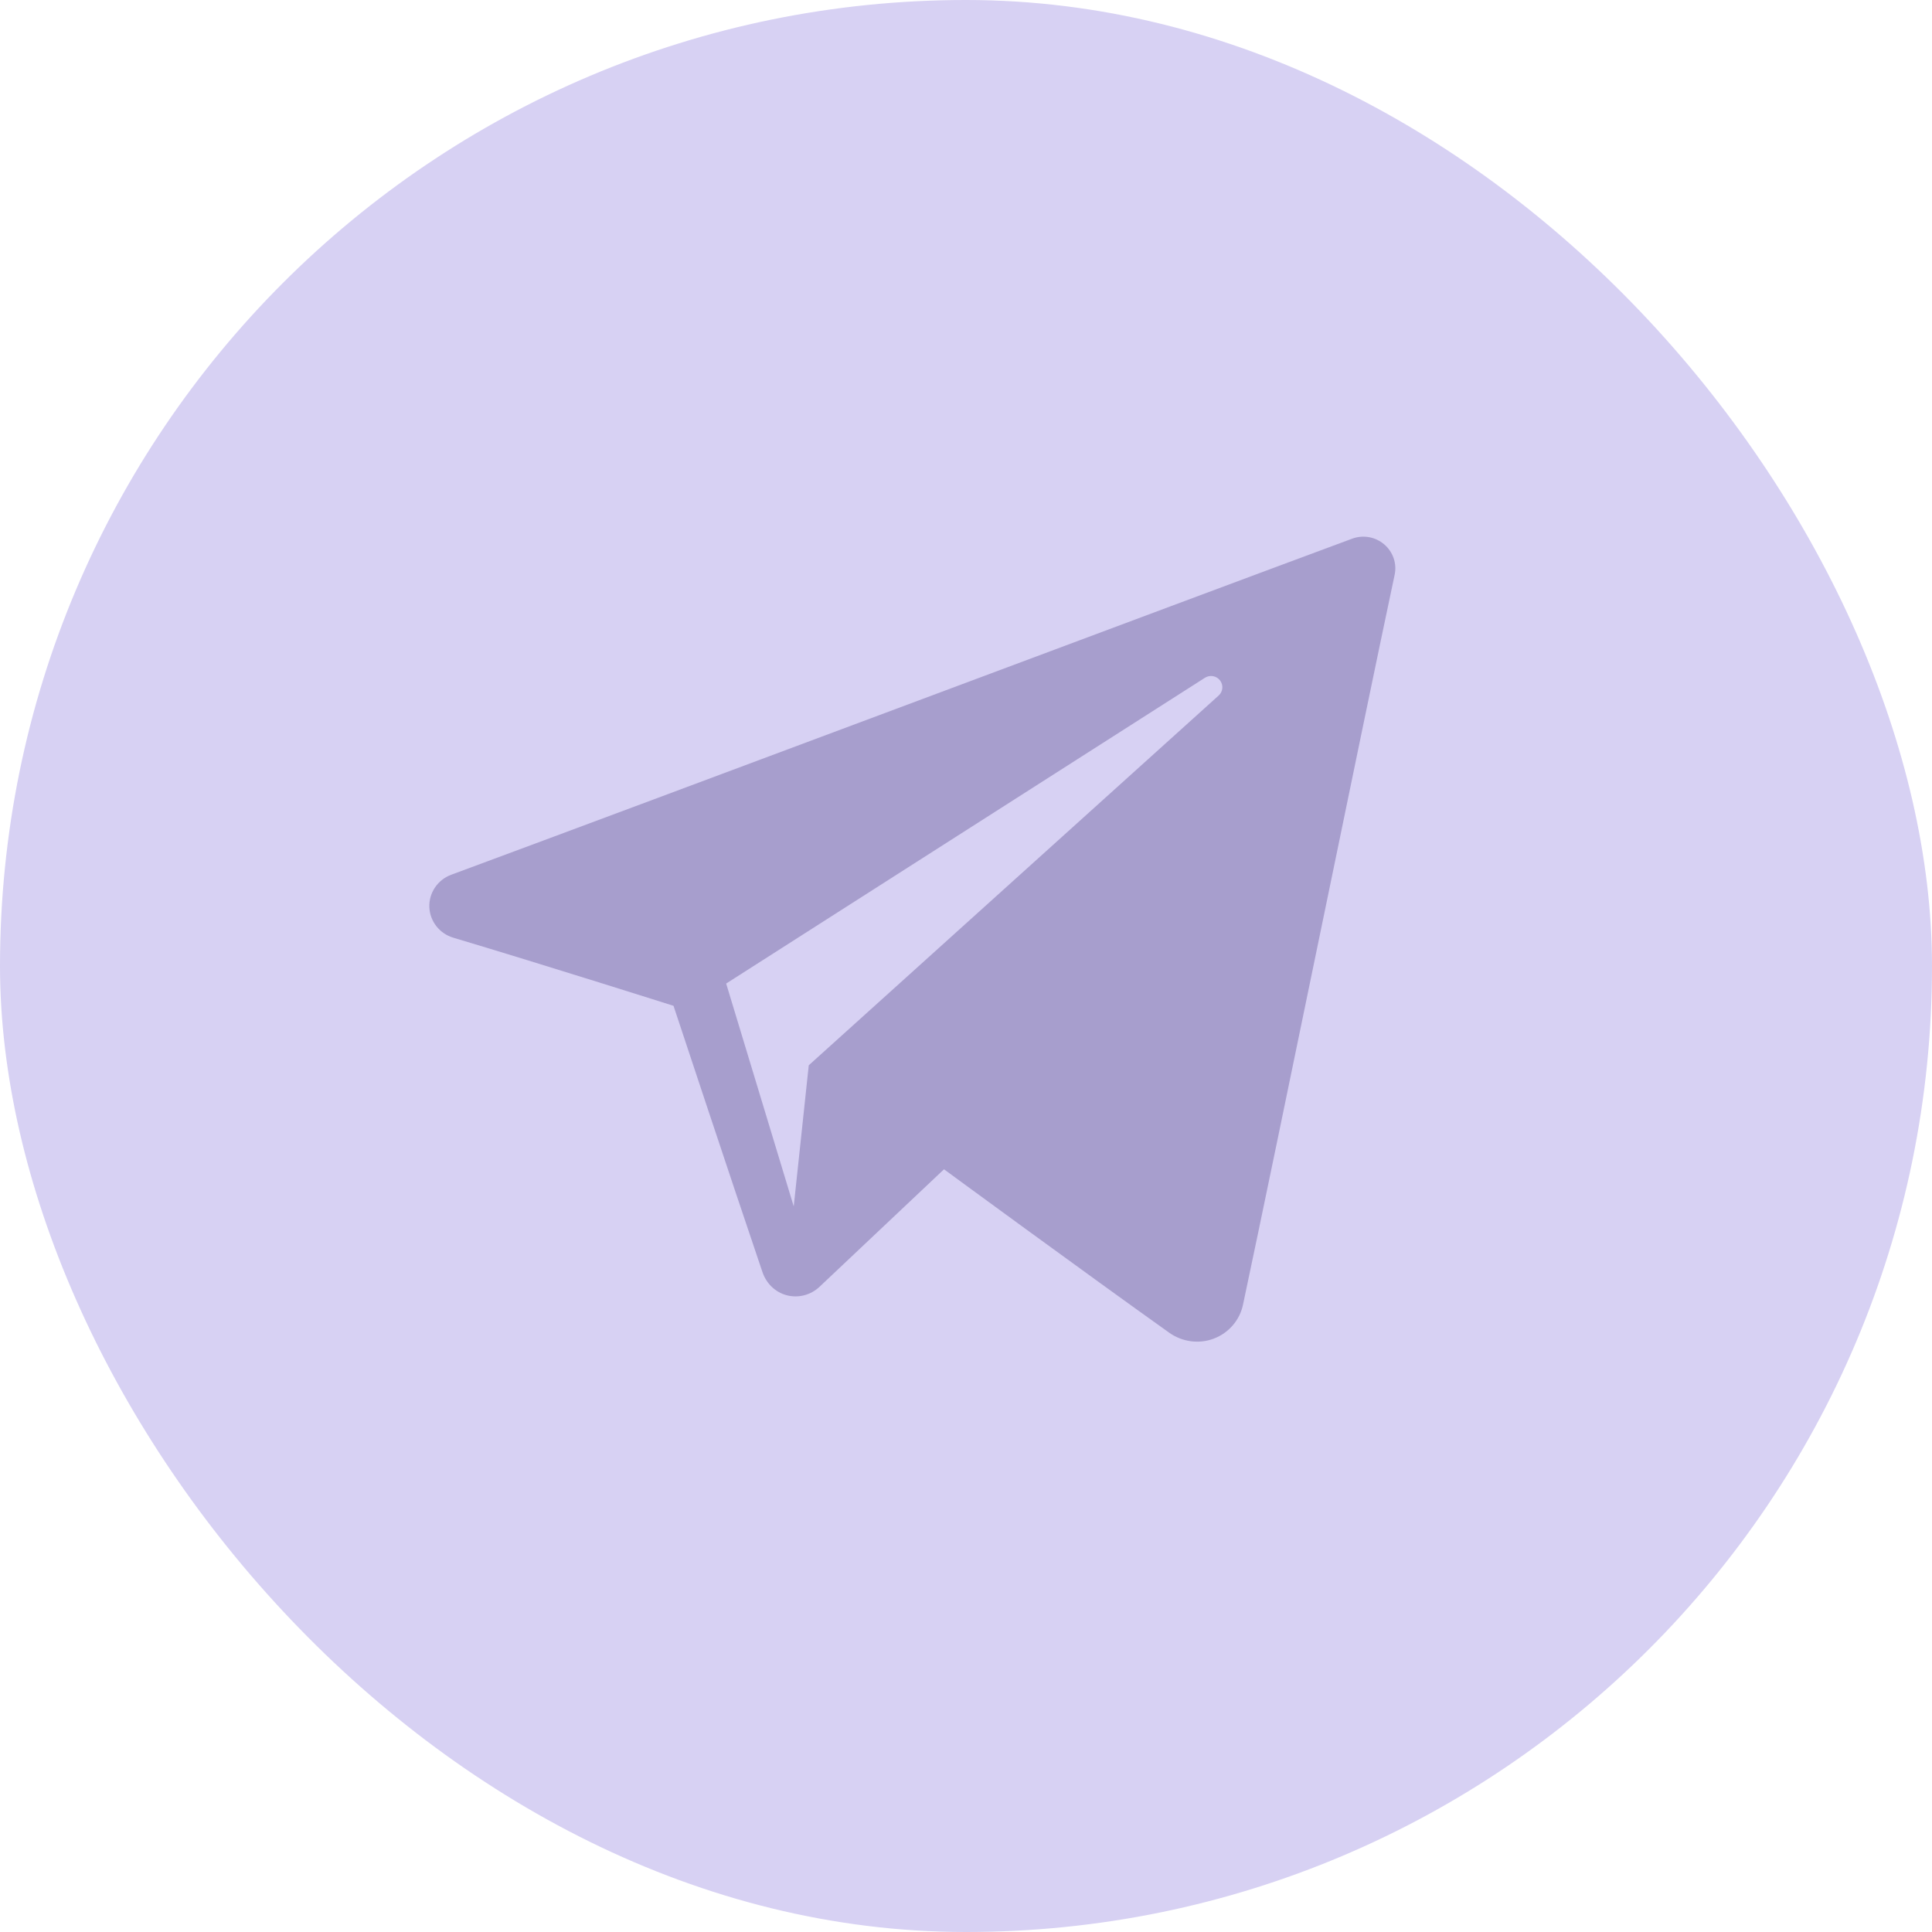
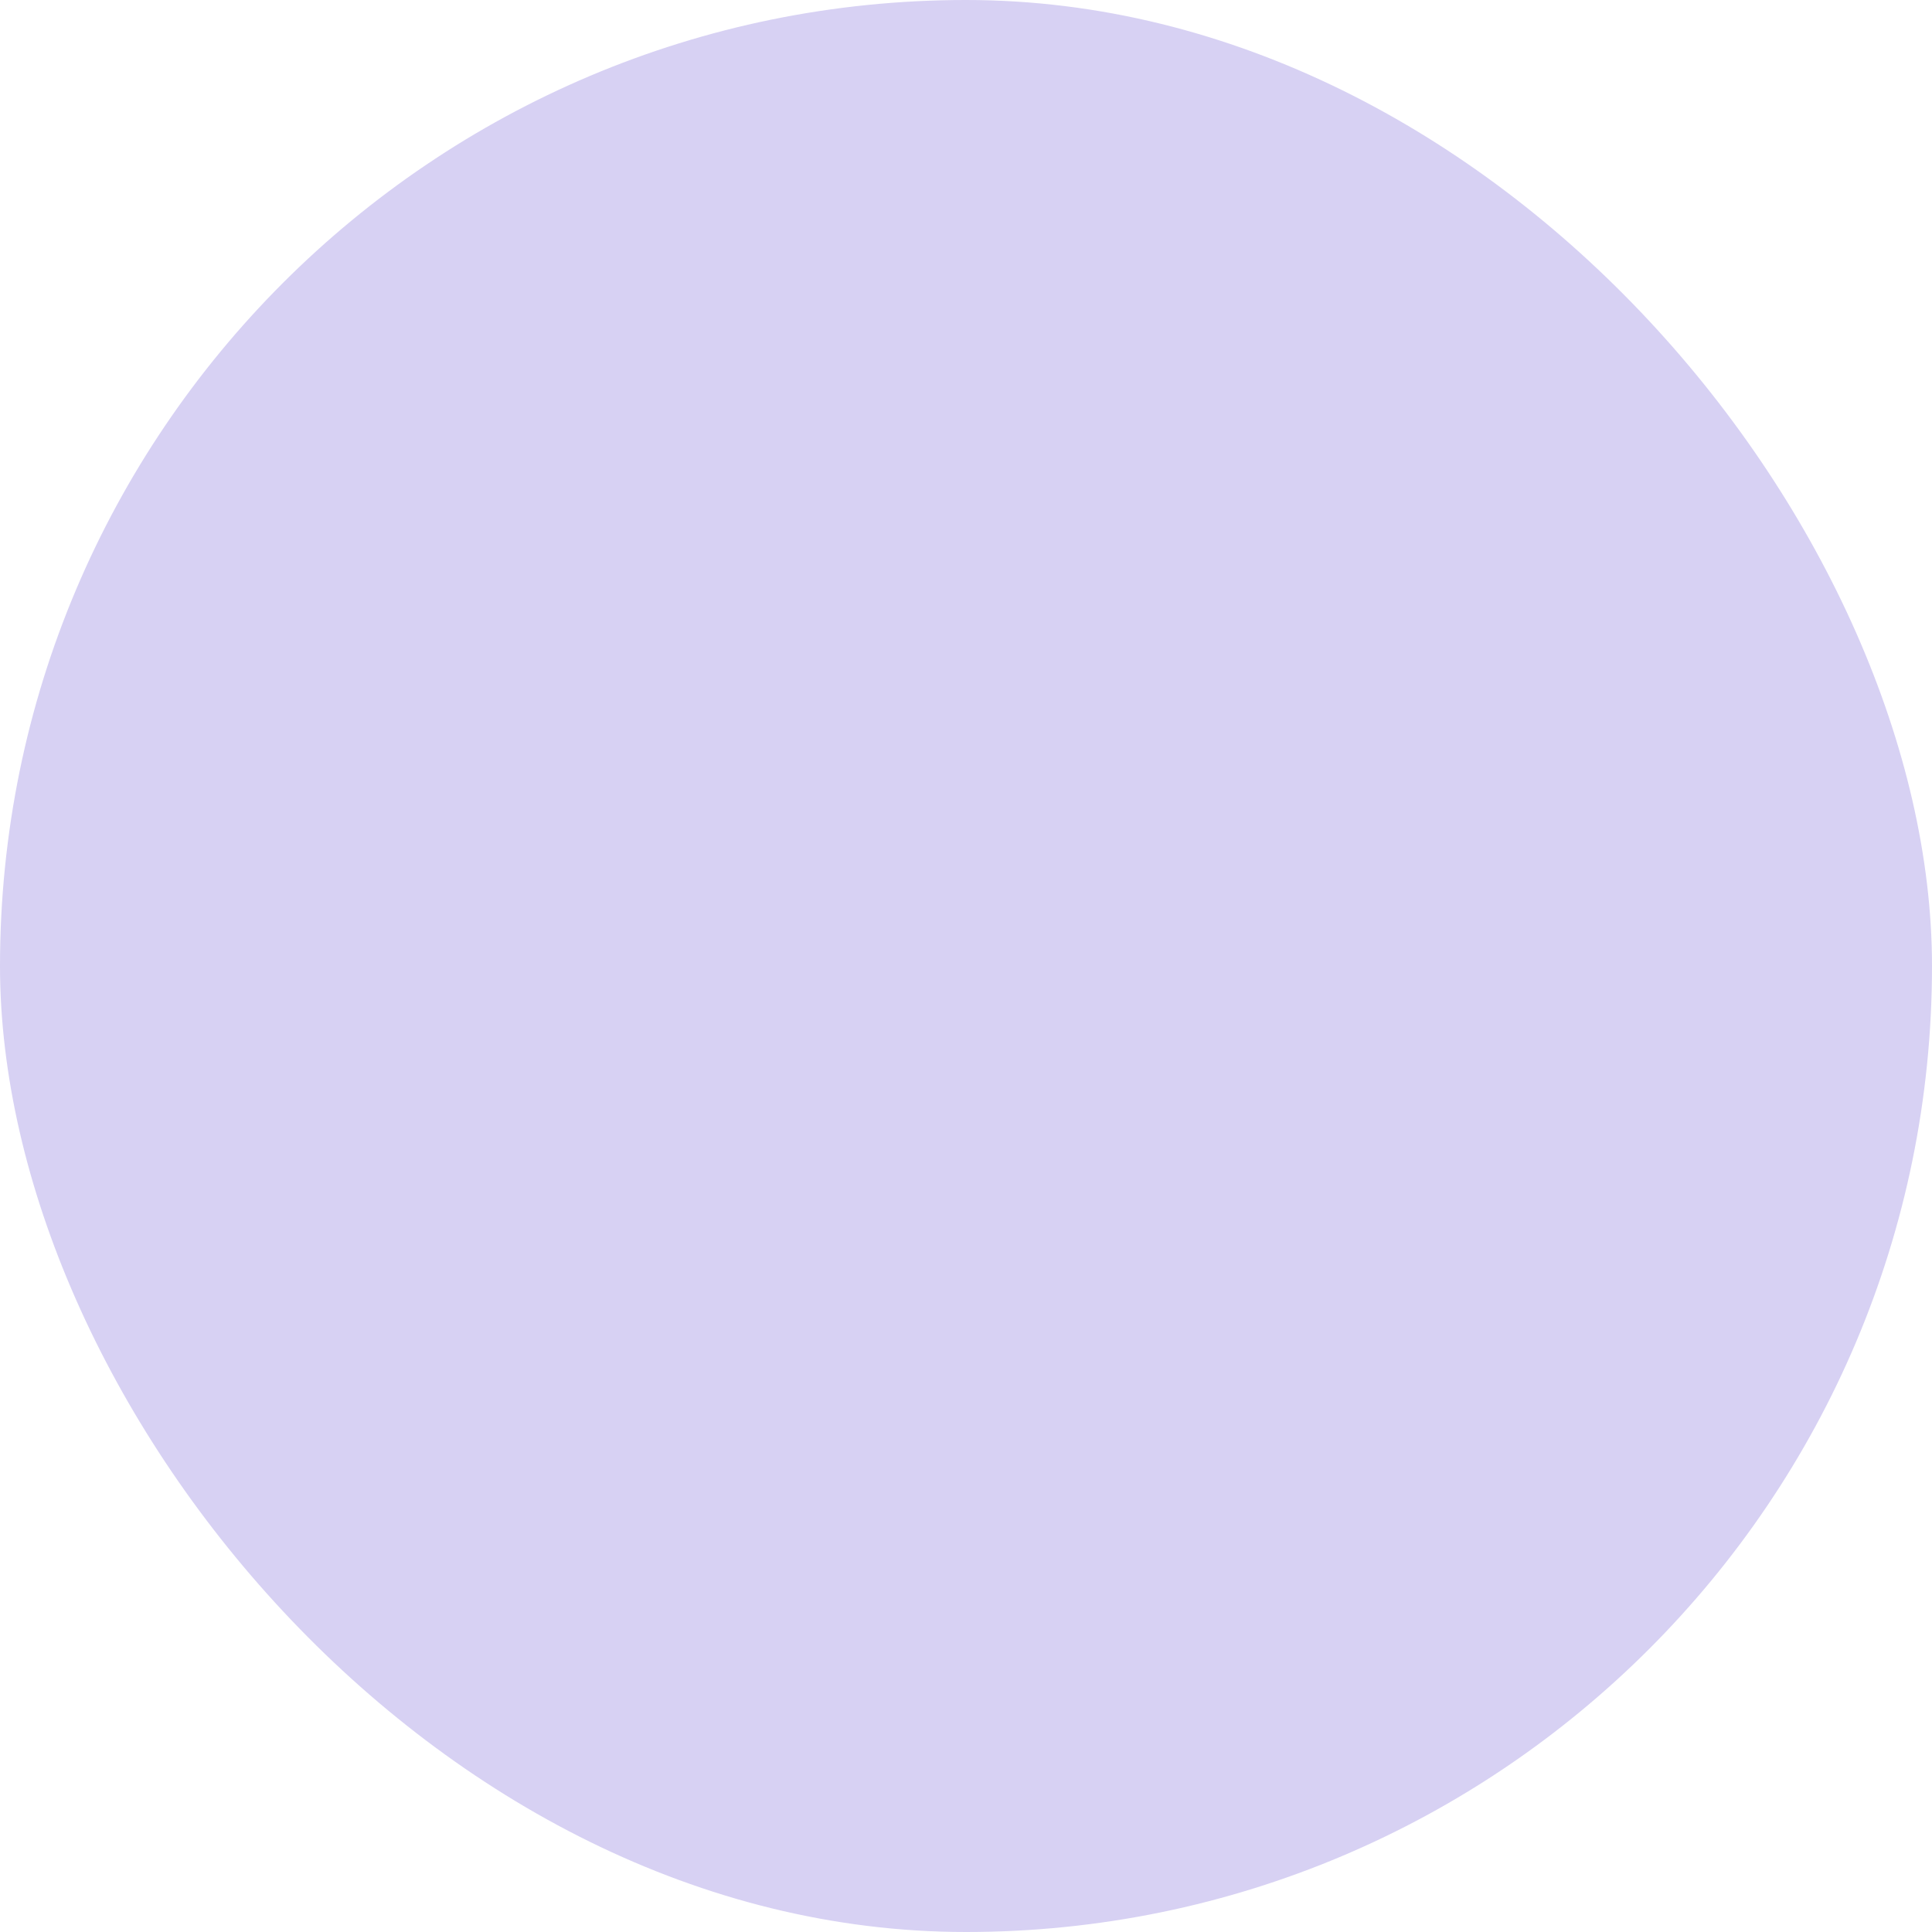
<svg xmlns="http://www.w3.org/2000/svg" width="36" height="36" viewBox="0 0 36 36" fill="none">
  <rect width="36" height="36" rx="18" fill="#D7D1F3" />
-   <path fill-rule="evenodd" clip-rule="evenodd" d="M21.788 24.834C22.029 25.005 22.341 25.048 22.618 24.943C22.896 24.837 23.1 24.6 23.161 24.313C23.813 21.25 25.394 13.497 25.987 10.711C26.032 10.501 25.957 10.283 25.792 10.143C25.627 10.002 25.398 9.962 25.194 10.038C22.05 11.202 12.365 14.835 8.407 16.3C8.156 16.393 7.992 16.635 8 16.899C8.009 17.165 8.188 17.395 8.445 17.472C10.22 18.003 12.55 18.742 12.55 18.742C12.55 18.742 13.639 22.031 14.207 23.703C14.278 23.913 14.443 24.078 14.659 24.135C14.875 24.192 15.106 24.132 15.268 23.98C16.18 23.119 17.59 21.788 17.59 21.788C17.59 21.788 20.268 23.752 21.788 24.834ZM13.531 18.327L14.79 22.48L15.07 19.85C15.07 19.85 19.935 15.462 22.708 12.96C22.789 12.887 22.8 12.764 22.733 12.678C22.666 12.591 22.543 12.571 22.451 12.63C19.236 14.682 13.531 18.327 13.531 18.327Z" fill="#A79ECD" />
</svg>